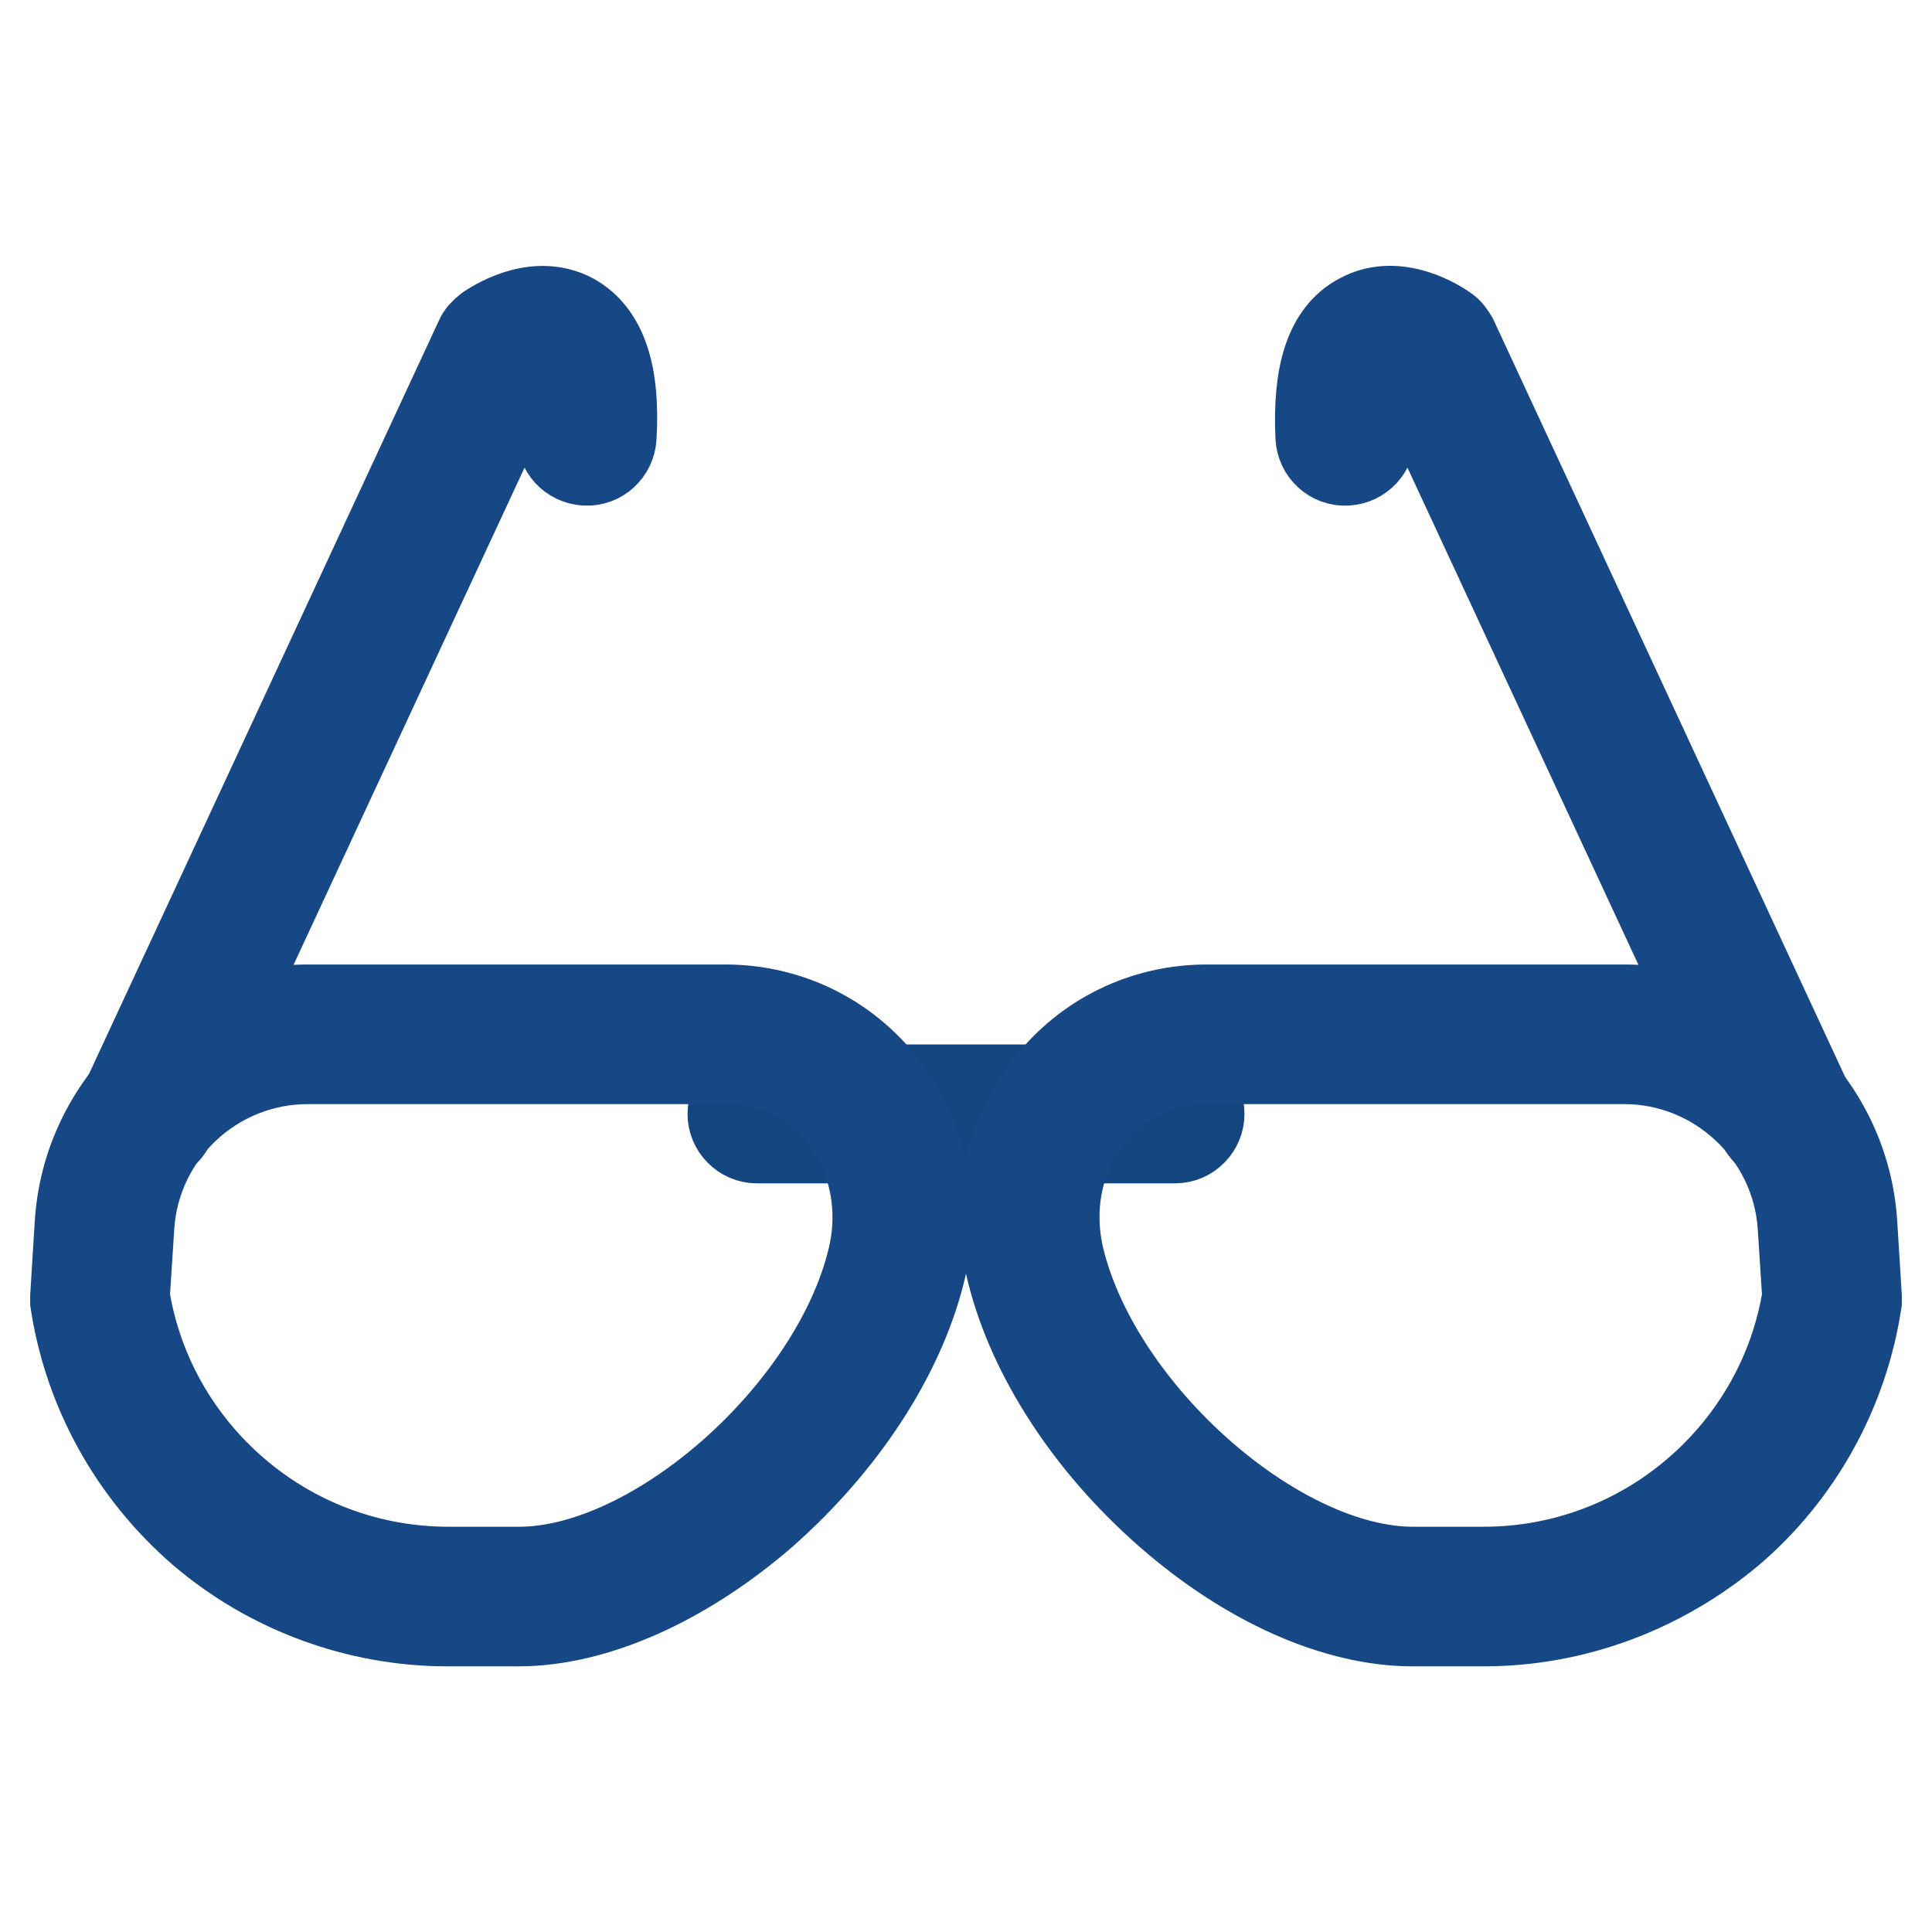
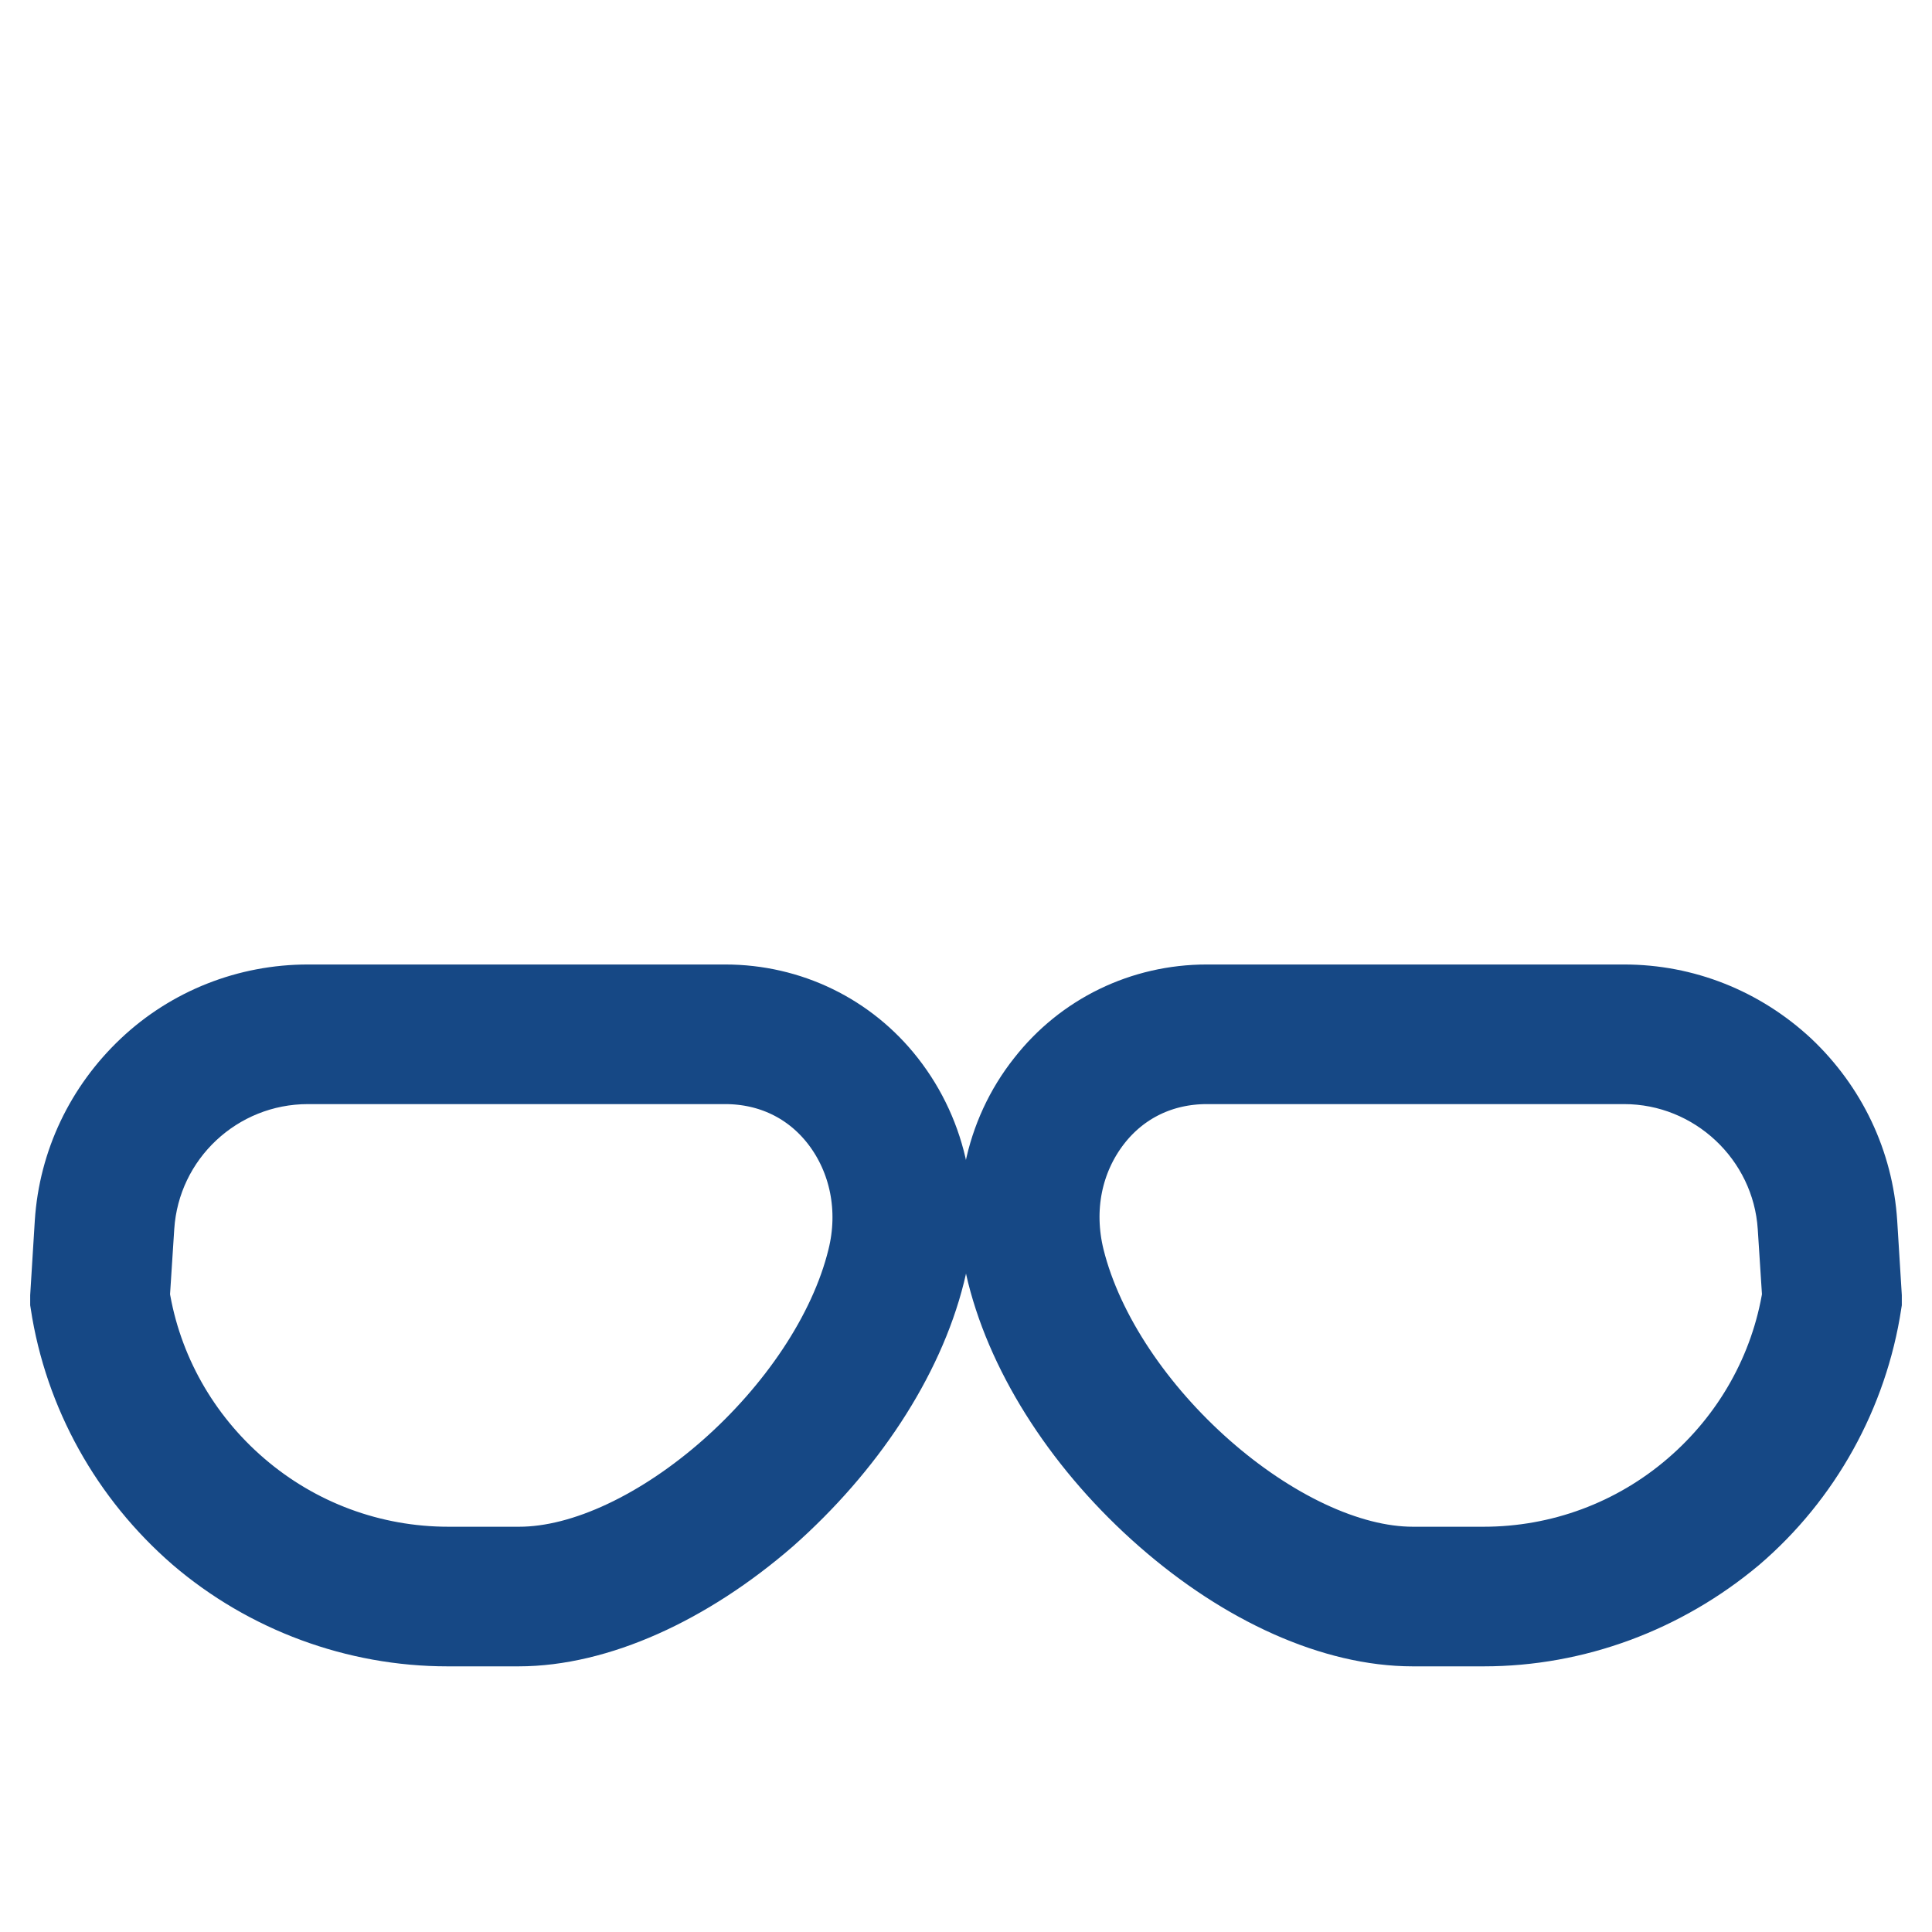
<svg xmlns="http://www.w3.org/2000/svg" version="1.1" x="0px" y="0px" viewBox="0 0 256 256" enable-background="new 0 0 256 256" xml:space="preserve">
  <g>
-     <path stroke-width="12" fill-opacity="0" stroke="#13467e" d="M155.7,150.8h-55.4c-1.8,0-3.2-1.5-3.2-3.2c0-1.8,1.5-3.2,3.2-3.2h55.4c1.8,0,3.2,1.5,3.2,3.2 C158.9,149.3,157.5,150.8,155.7,150.8z" />
    <path stroke-width="12" fill-opacity="0" stroke="#99c9d6" d="M68.7,211.5h-9.4c-23,0-42.7-16.8-46.2-39.6l0.6-9.7c0.9-14.2,12.7-25.2,26.9-25.2h55.3 c16,0,26.5,15.2,22.7,30.7C113.2,189.9,88.2,211.5,68.7,211.5L68.7,211.5z" />
    <path stroke-width="12" fill-opacity="0" stroke="#164885" d="M68.7,214.8h-9.4c-11.9,0-23.5-4.3-32.5-12c-9-7.8-15-18.5-16.8-30.3c0-0.2,0-0.5,0-0.7l0.6-9.7 c0.5-7.7,3.9-14.8,9.5-20.1c5.6-5.3,13-8.2,20.7-8.2h55.3c8.2,0,15.8,3.7,20.8,10.1c5.4,6.9,7.2,15.9,5,24.6 c-2.8,11.2-10.4,22.7-20.8,31.9C90.6,209.5,78.8,214.8,68.7,214.8z M16.5,171.8c1.6,10.1,6.8,19.3,14.6,26 c7.9,6.8,17.9,10.5,28.3,10.5h9.4c18.1,0,41.8-20.9,46.8-41.3c1.7-6.8,0.3-13.8-3.8-19.1c-3.8-4.9-9.4-7.6-15.7-7.6H40.8 c-12.5,0-22.9,9.7-23.7,22.2L16.5,171.8L16.5,171.8z" />
-     <path stroke-width="12" fill-opacity="0" stroke="#99c9d6" d="M187.2,211.5h9.4c23,0,42.7-16.8,46.2-39.6l-0.6-9.7c-0.9-14.2-12.7-25.2-26.9-25.2h-55.3 c-16,0-26.5,15.2-22.7,30.7C142.7,189.9,167.8,211.5,187.2,211.5z" />
    <path stroke-width="12" fill-opacity="0" stroke="#164885" d="M196.6,214.8h-9.4c-10.1,0-21.8-5.2-32.3-14.4c-10.4-9.1-18-20.7-20.8-31.9c-2.2-8.8-0.4-17.8,5-24.6 c5-6.4,12.6-10.1,20.8-10.1h55.3c7.7,0,15,2.9,20.7,8.2c5.6,5.3,9,12.4,9.5,20.1l0.6,9.7c0,0.2,0,0.5,0,0.7 c-1.8,11.8-7.8,22.6-16.8,30.3C220,210.5,208.5,214.8,196.6,214.8L196.6,214.8z M159.9,140.3c-6.3,0-11.9,2.7-15.7,7.6 c-4.1,5.3-5.5,12.2-3.8,19.1c5.1,20.5,28.8,41.3,46.8,41.3h9.4c10.4,0,20.4-3.7,28.3-10.5c7.8-6.7,13-15.9,14.6-26l-0.6-9.3 c-0.8-12.4-11.2-22.2-23.7-22.2H159.9z" />
-     <path stroke-width="12" fill-opacity="0" stroke="#164885" d="M19.6,150.8c-0.5,0-0.9-0.1-1.4-0.3c-1.6-0.8-2.3-2.7-1.6-4.3L63.6,45c0.2-0.5,0.6-0.9,1.1-1.3 c0.6-0.4,6.1-4.2,11.1-1.5c3.9,2.2,5.7,7.3,5.2,15.7c-0.1,1.8-1.6,3.2-3.4,3.1c-1.8-0.1-3.2-1.6-3.1-3.4c0.3-6.2-0.8-9.1-1.9-9.7 c-0.9-0.5-2.5,0.1-3.5,0.7L22.5,148.9C22,150.1,20.8,150.8,19.6,150.8z M236.4,150.8c-1.2,0-2.4-0.7-2.9-1.9L186.9,48.6 c-1.1-0.6-2.7-1.1-3.5-0.7c-1,0.6-2.2,3.5-1.9,9.7c0.1,1.8-1.3,3.3-3.1,3.4c-1.8,0.1-3.3-1.3-3.4-3.1c-0.4-8.4,1.3-13.6,5.3-15.7 c4.9-2.7,10.4,1,11.1,1.5c0.5,0.3,0.8,0.8,1.1,1.3l47,101.2c0.8,1.6,0,3.5-1.6,4.3C237.3,150.7,236.8,150.8,236.4,150.8z" />
  </g>
</svg>